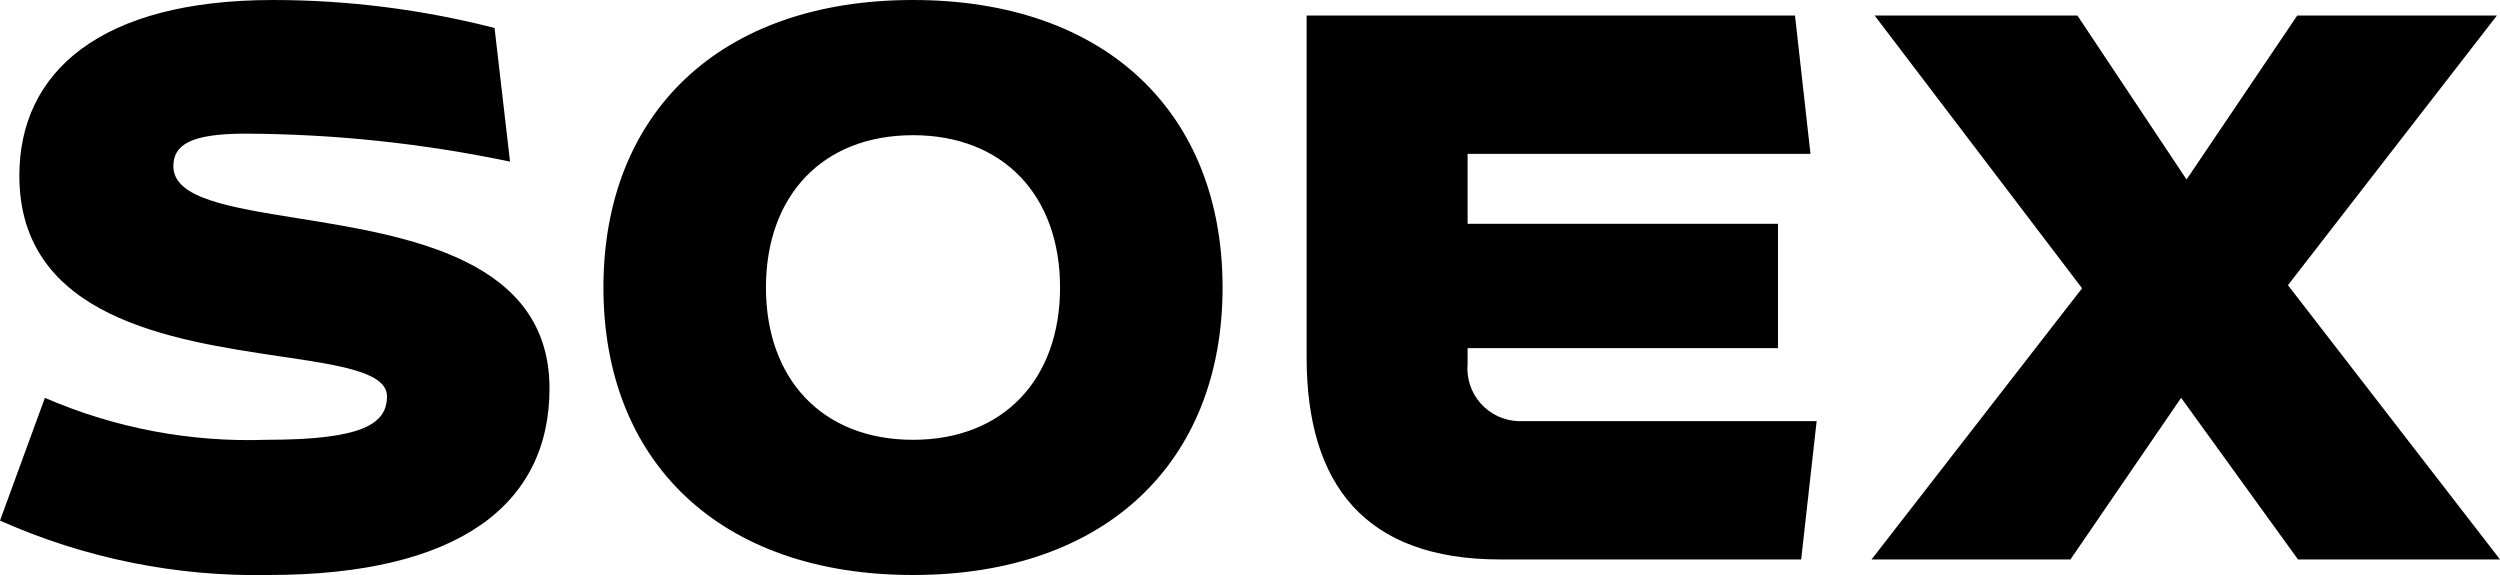
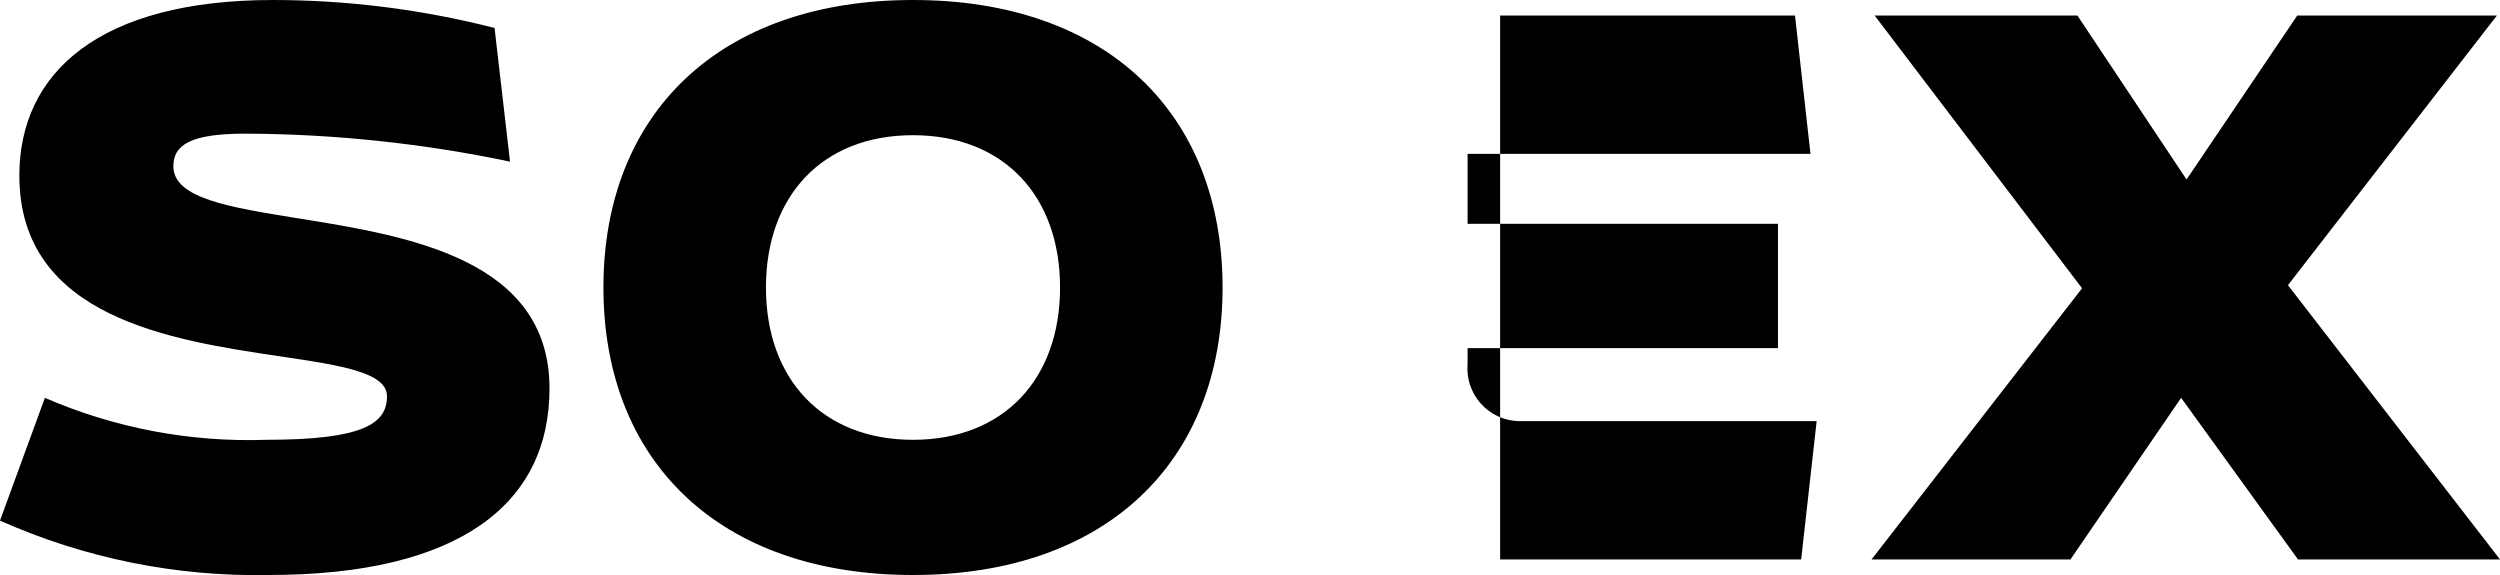
<svg xmlns="http://www.w3.org/2000/svg" width="100" height="23" viewBox="0 0 100 23" fill="currentColor">
-   <path fill-rule="evenodd" clip-rule="evenodd" d="M0.774 7.024C0.774 2.891 3.994 0 10.928 0C13.915 0.002 16.889 0.378 19.782 1.119L20.401 6.465C16.919 5.735 13.372 5.36 9.814 5.346C7.585 5.346 6.935 5.812 6.935 6.651C6.935 7.933 9.17 8.291 11.917 8.732C16.298 9.434 21.98 10.345 21.98 15.54C21.98 20.172 18.358 23 10.742 23C7.045 23.072 3.378 22.329 0 20.824L1.796 15.913C4.586 17.123 7.61 17.697 10.649 17.592C14.55 17.592 15.479 16.939 15.479 15.851C15.479 14.888 13.612 14.611 11.209 14.255C6.867 13.61 0.774 12.706 0.774 7.024ZM36.52 5.408C40.142 5.408 42.402 7.832 42.402 11.5C42.402 15.168 40.142 17.592 36.52 17.592C32.898 17.592 30.638 15.168 30.638 11.5C30.638 7.832 32.898 5.408 36.52 5.408ZM36.52 0C28.78 0 24.137 4.538 24.137 11.5C24.137 18.462 28.78 23 36.52 23C44.259 23 48.903 18.462 48.903 11.5C48.903 4.538 44.259 0 36.52 0ZM59.914 16.65C60.176 16.771 60.459 16.838 60.748 16.846H72.666L72.047 22.378H60.005C54.618 22.378 52.265 19.395 52.265 14.297V0.622H71.8L72.419 6.154H58.704V8.951H71.119V13.924H58.704V14.546C58.678 14.833 58.711 15.123 58.801 15.397C58.891 15.671 59.036 15.923 59.228 16.139C59.419 16.354 59.653 16.528 59.914 16.65ZM91.518 11.407L100 22.378H91.92L87.245 15.913L82.818 22.378H74.862L83.283 11.531L74.986 0.622H83.097L87.462 7.18L91.889 0.622H99.876L91.518 11.407Z" fill="currentColor" />
+   <path fill-rule="evenodd" clip-rule="evenodd" d="M0.774 7.024C0.774 2.891 3.994 0 10.928 0C13.915 0.002 16.889 0.378 19.782 1.119L20.401 6.465C16.919 5.735 13.372 5.36 9.814 5.346C7.585 5.346 6.935 5.812 6.935 6.651C6.935 7.933 9.17 8.291 11.917 8.732C16.298 9.434 21.98 10.345 21.98 15.54C21.98 20.172 18.358 23 10.742 23C7.045 23.072 3.378 22.329 0 20.824L1.796 15.913C4.586 17.123 7.61 17.697 10.649 17.592C14.55 17.592 15.479 16.939 15.479 15.851C15.479 14.888 13.612 14.611 11.209 14.255C6.867 13.61 0.774 12.706 0.774 7.024ZM36.52 5.408C40.142 5.408 42.402 7.832 42.402 11.5C42.402 15.168 40.142 17.592 36.52 17.592C32.898 17.592 30.638 15.168 30.638 11.5C30.638 7.832 32.898 5.408 36.52 5.408ZM36.52 0C28.78 0 24.137 4.538 24.137 11.5C24.137 18.462 28.78 23 36.52 23C44.259 23 48.903 18.462 48.903 11.5C48.903 4.538 44.259 0 36.52 0ZM59.914 16.65C60.176 16.771 60.459 16.838 60.748 16.846H72.666L72.047 22.378H60.005V0.622H71.8L72.419 6.154H58.704V8.951H71.119V13.924H58.704V14.546C58.678 14.833 58.711 15.123 58.801 15.397C58.891 15.671 59.036 15.923 59.228 16.139C59.419 16.354 59.653 16.528 59.914 16.65ZM91.518 11.407L100 22.378H91.92L87.245 15.913L82.818 22.378H74.862L83.283 11.531L74.986 0.622H83.097L87.462 7.18L91.889 0.622H99.876L91.518 11.407Z" fill="currentColor" />
</svg>